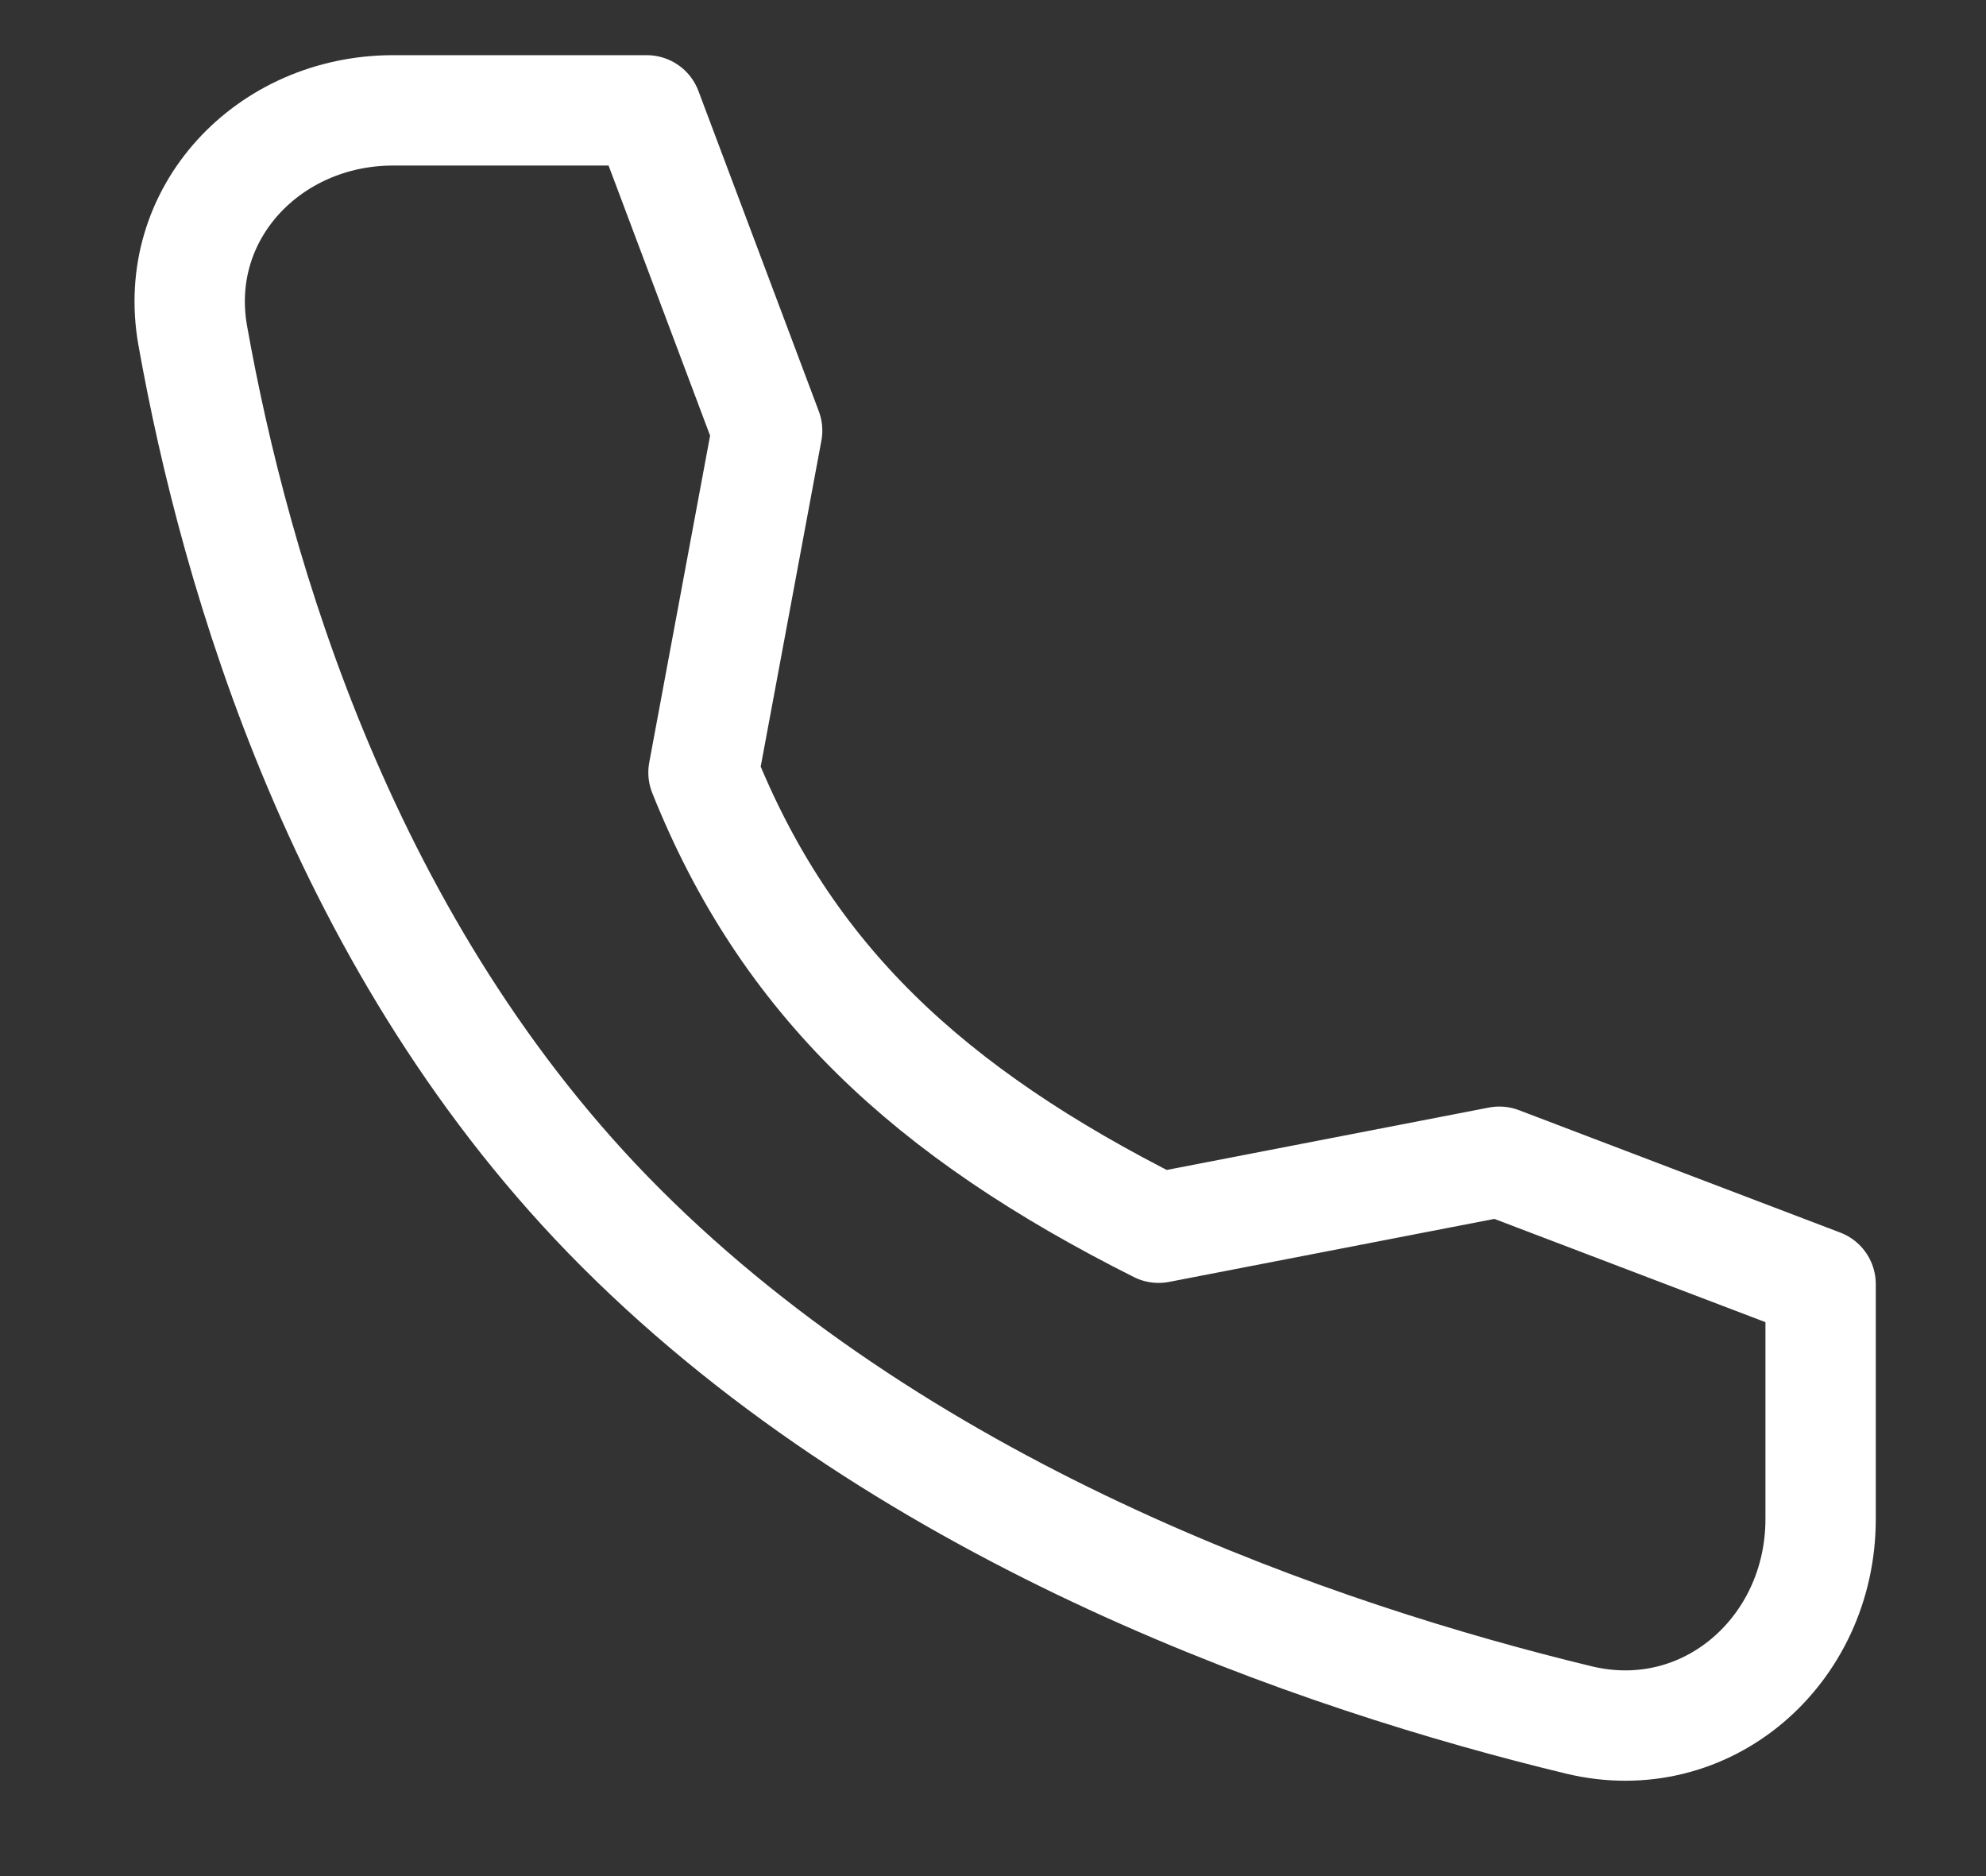
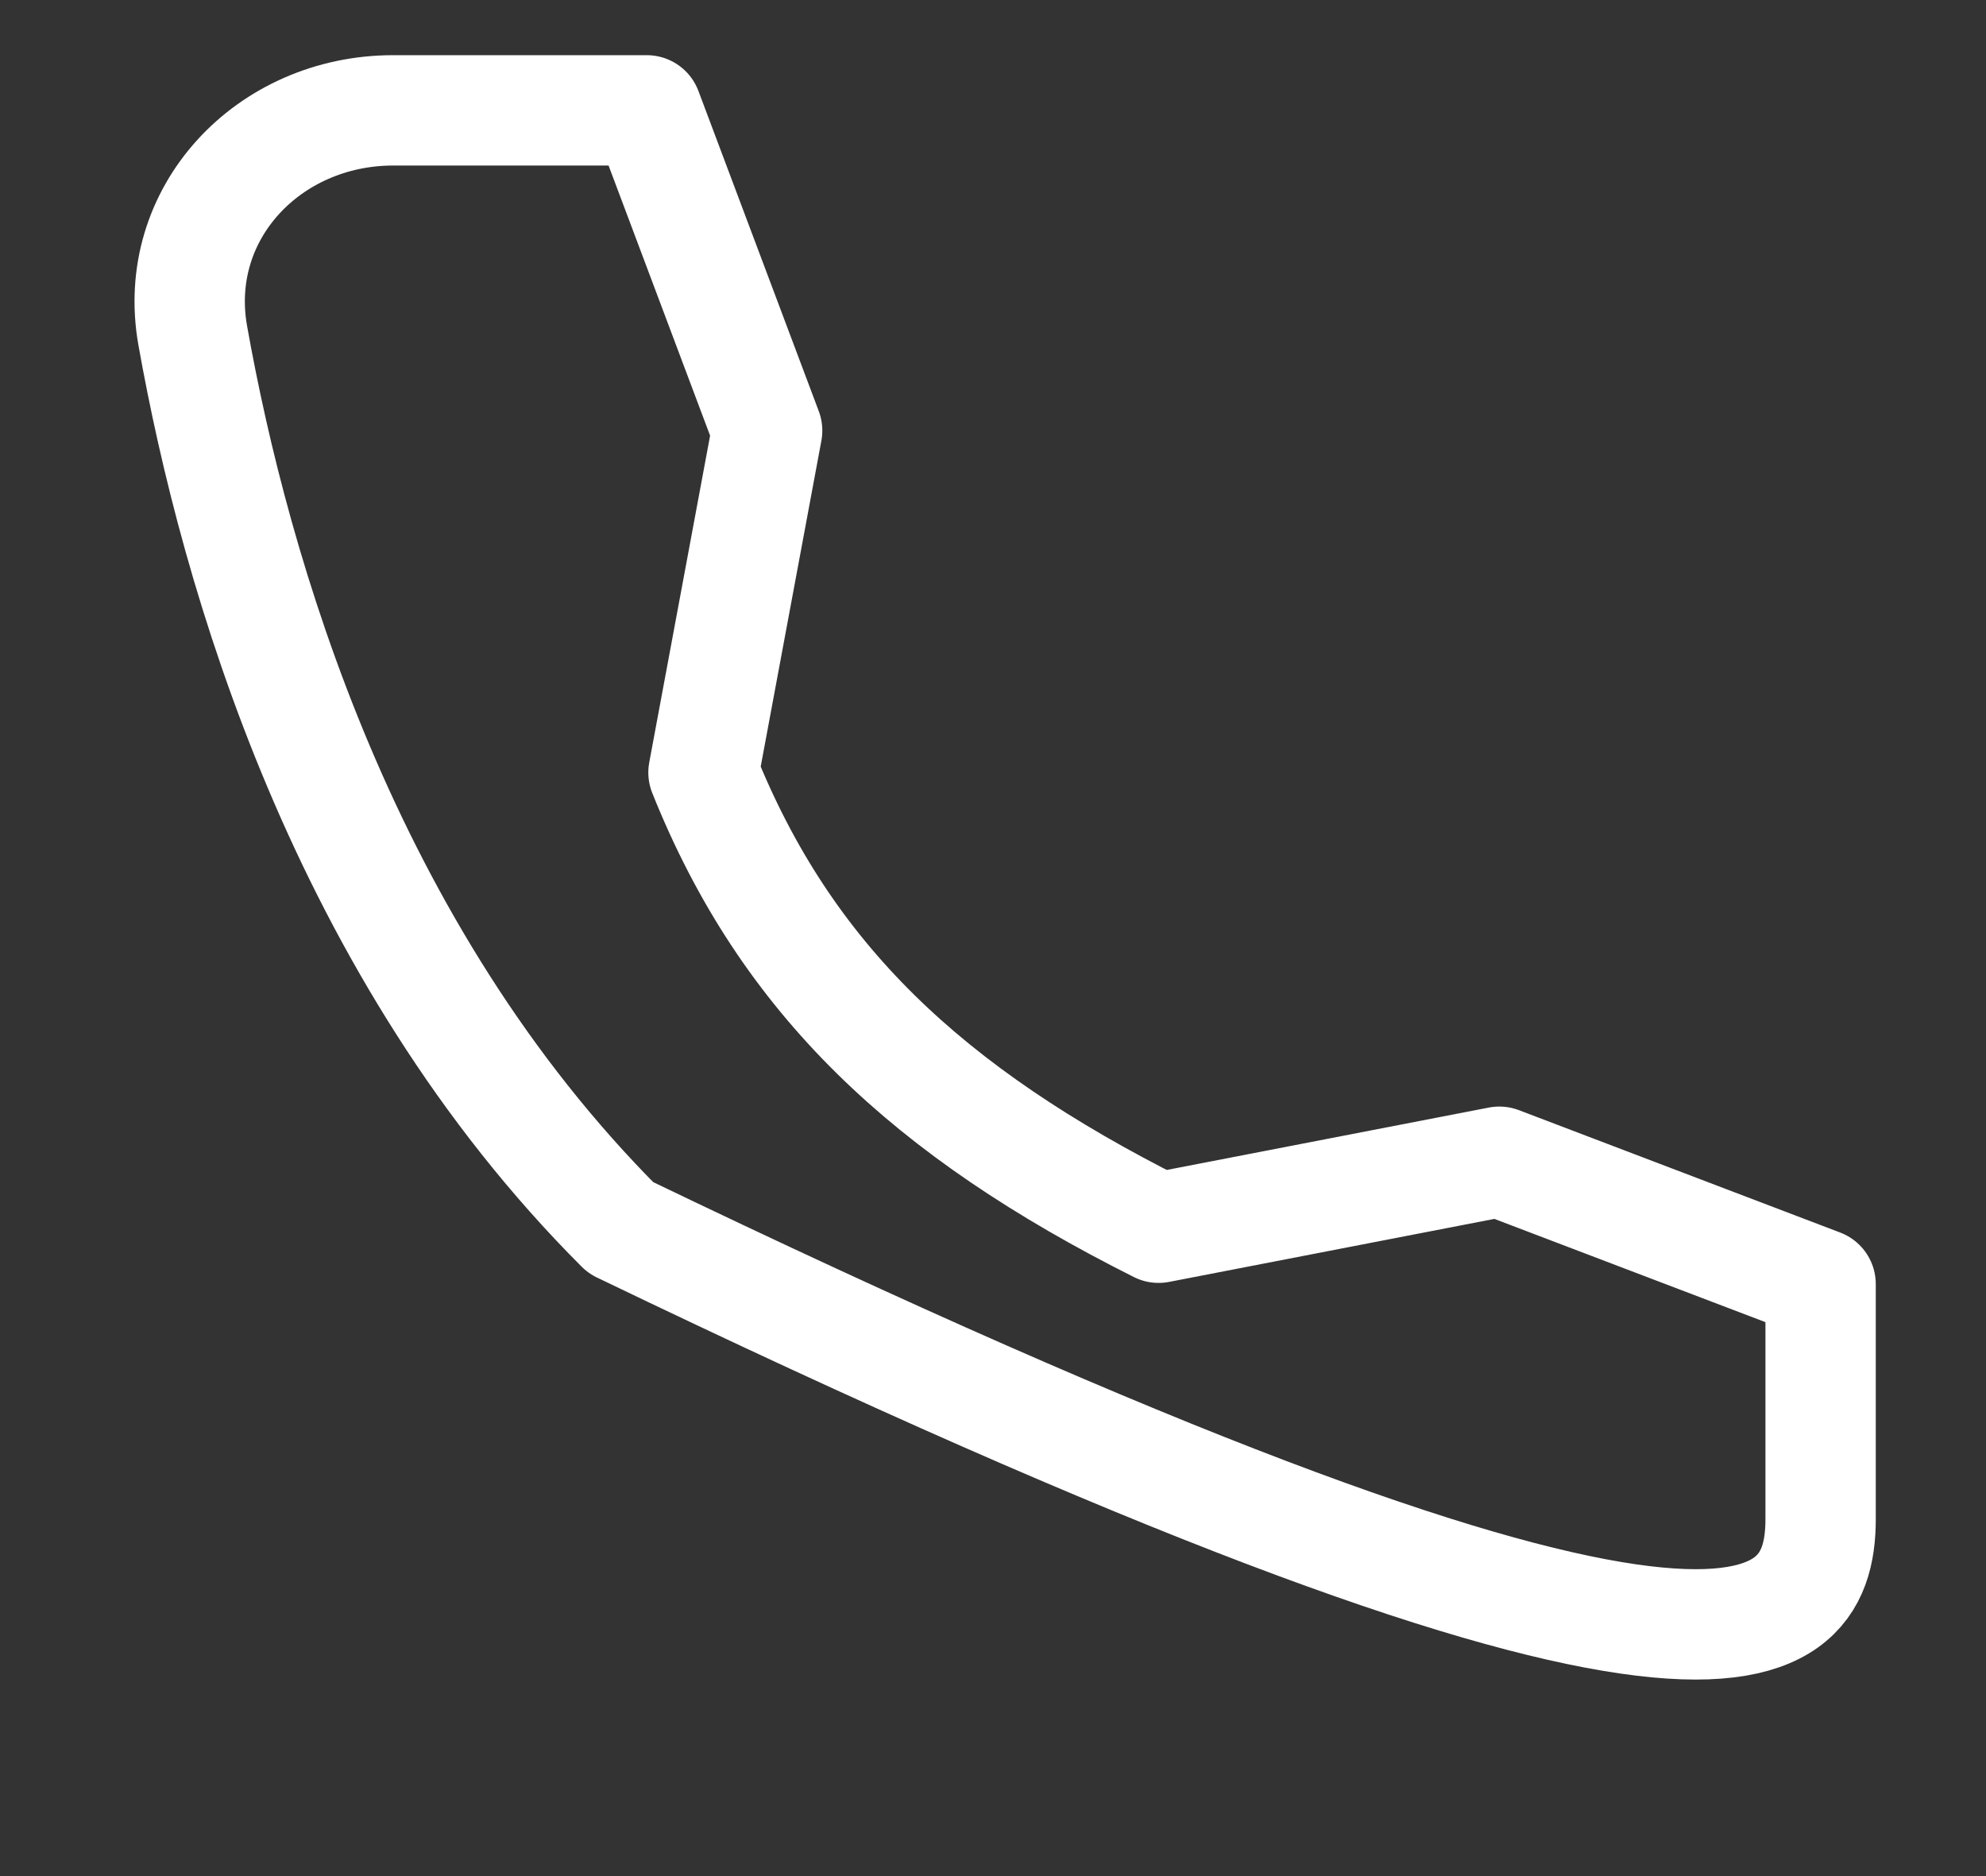
<svg xmlns="http://www.w3.org/2000/svg" width="18" height="17" viewBox="0 0 18 17" fill="none">
  <rect x="0" y="0" width="18" height="17" fill="#333333" stroke="none" />
-   <path d="M13.589 10.527L10.501 11.125C8.415 10.078 7.126 8.875 6.376 7L6.953 3.902L5.862 1L3.563 1C2.436 1 1.549 1.931 1.747 3.041C2.131 5.194 3.116 8.615 5.626 11.125C8.264 13.763 11.976 15.021 14.309 15.585C15.468 15.865 16.501 14.957 16.501 13.765L16.501 11.636L13.589 10.527Z" stroke="white" strokeWidth="1.5" stroke-linecap="round" stroke-linejoin="round" />
+   <path d="M13.589 10.527L10.501 11.125C8.415 10.078 7.126 8.875 6.376 7L6.953 3.902L5.862 1L3.563 1C2.436 1 1.549 1.931 1.747 3.041C2.131 5.194 3.116 8.615 5.626 11.125C15.468 15.865 16.501 14.957 16.501 13.765L16.501 11.636L13.589 10.527Z" stroke="white" strokeWidth="1.5" stroke-linecap="round" stroke-linejoin="round" />
</svg>